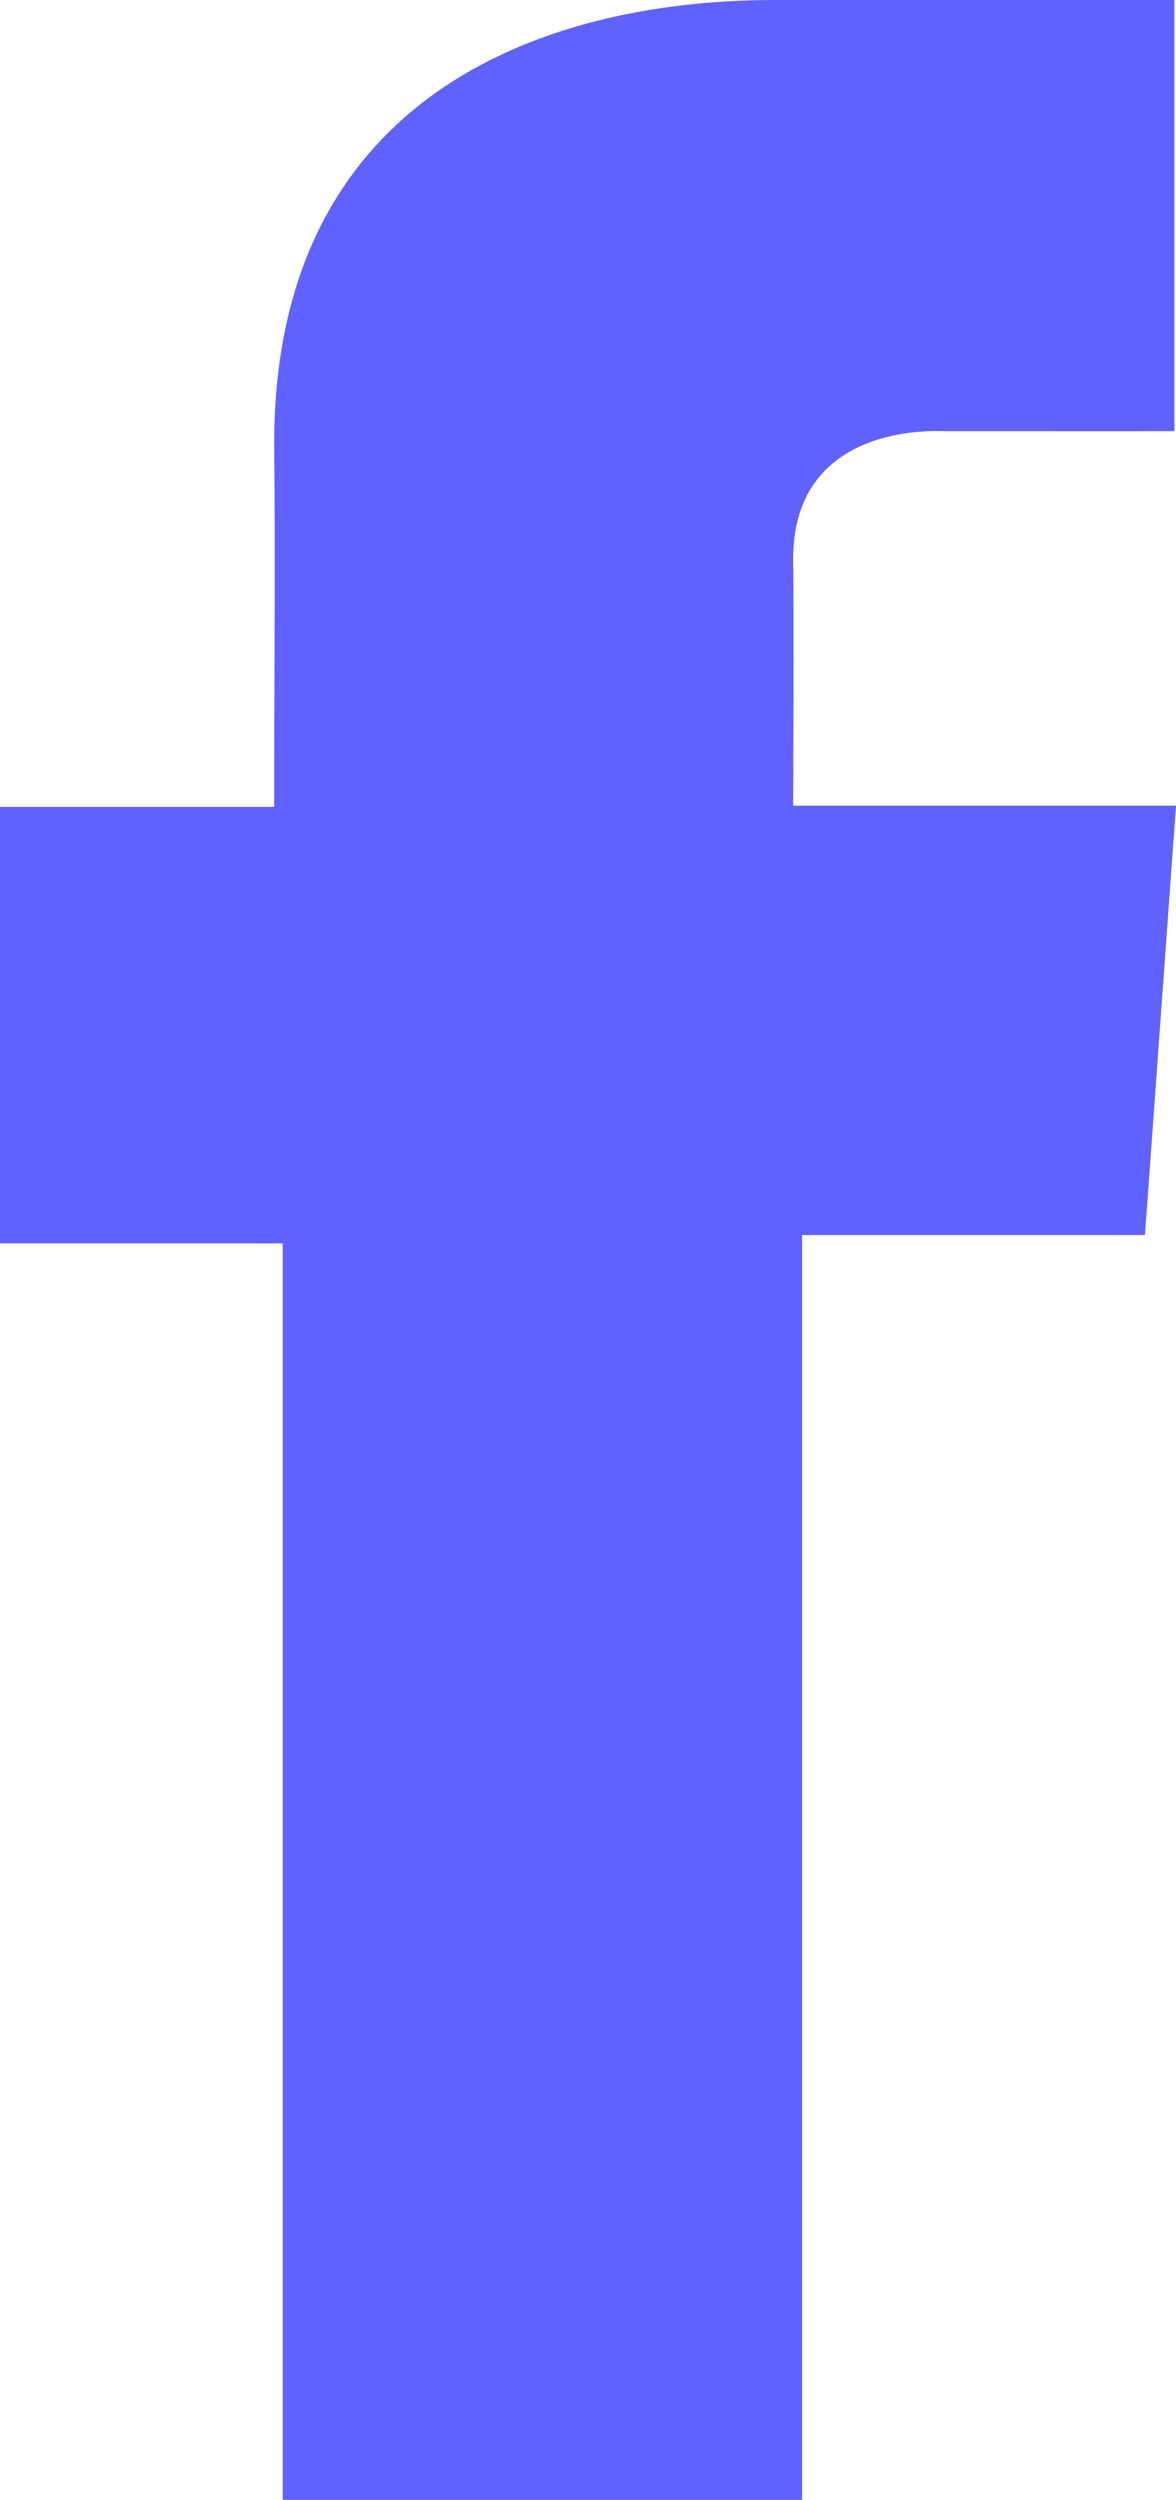
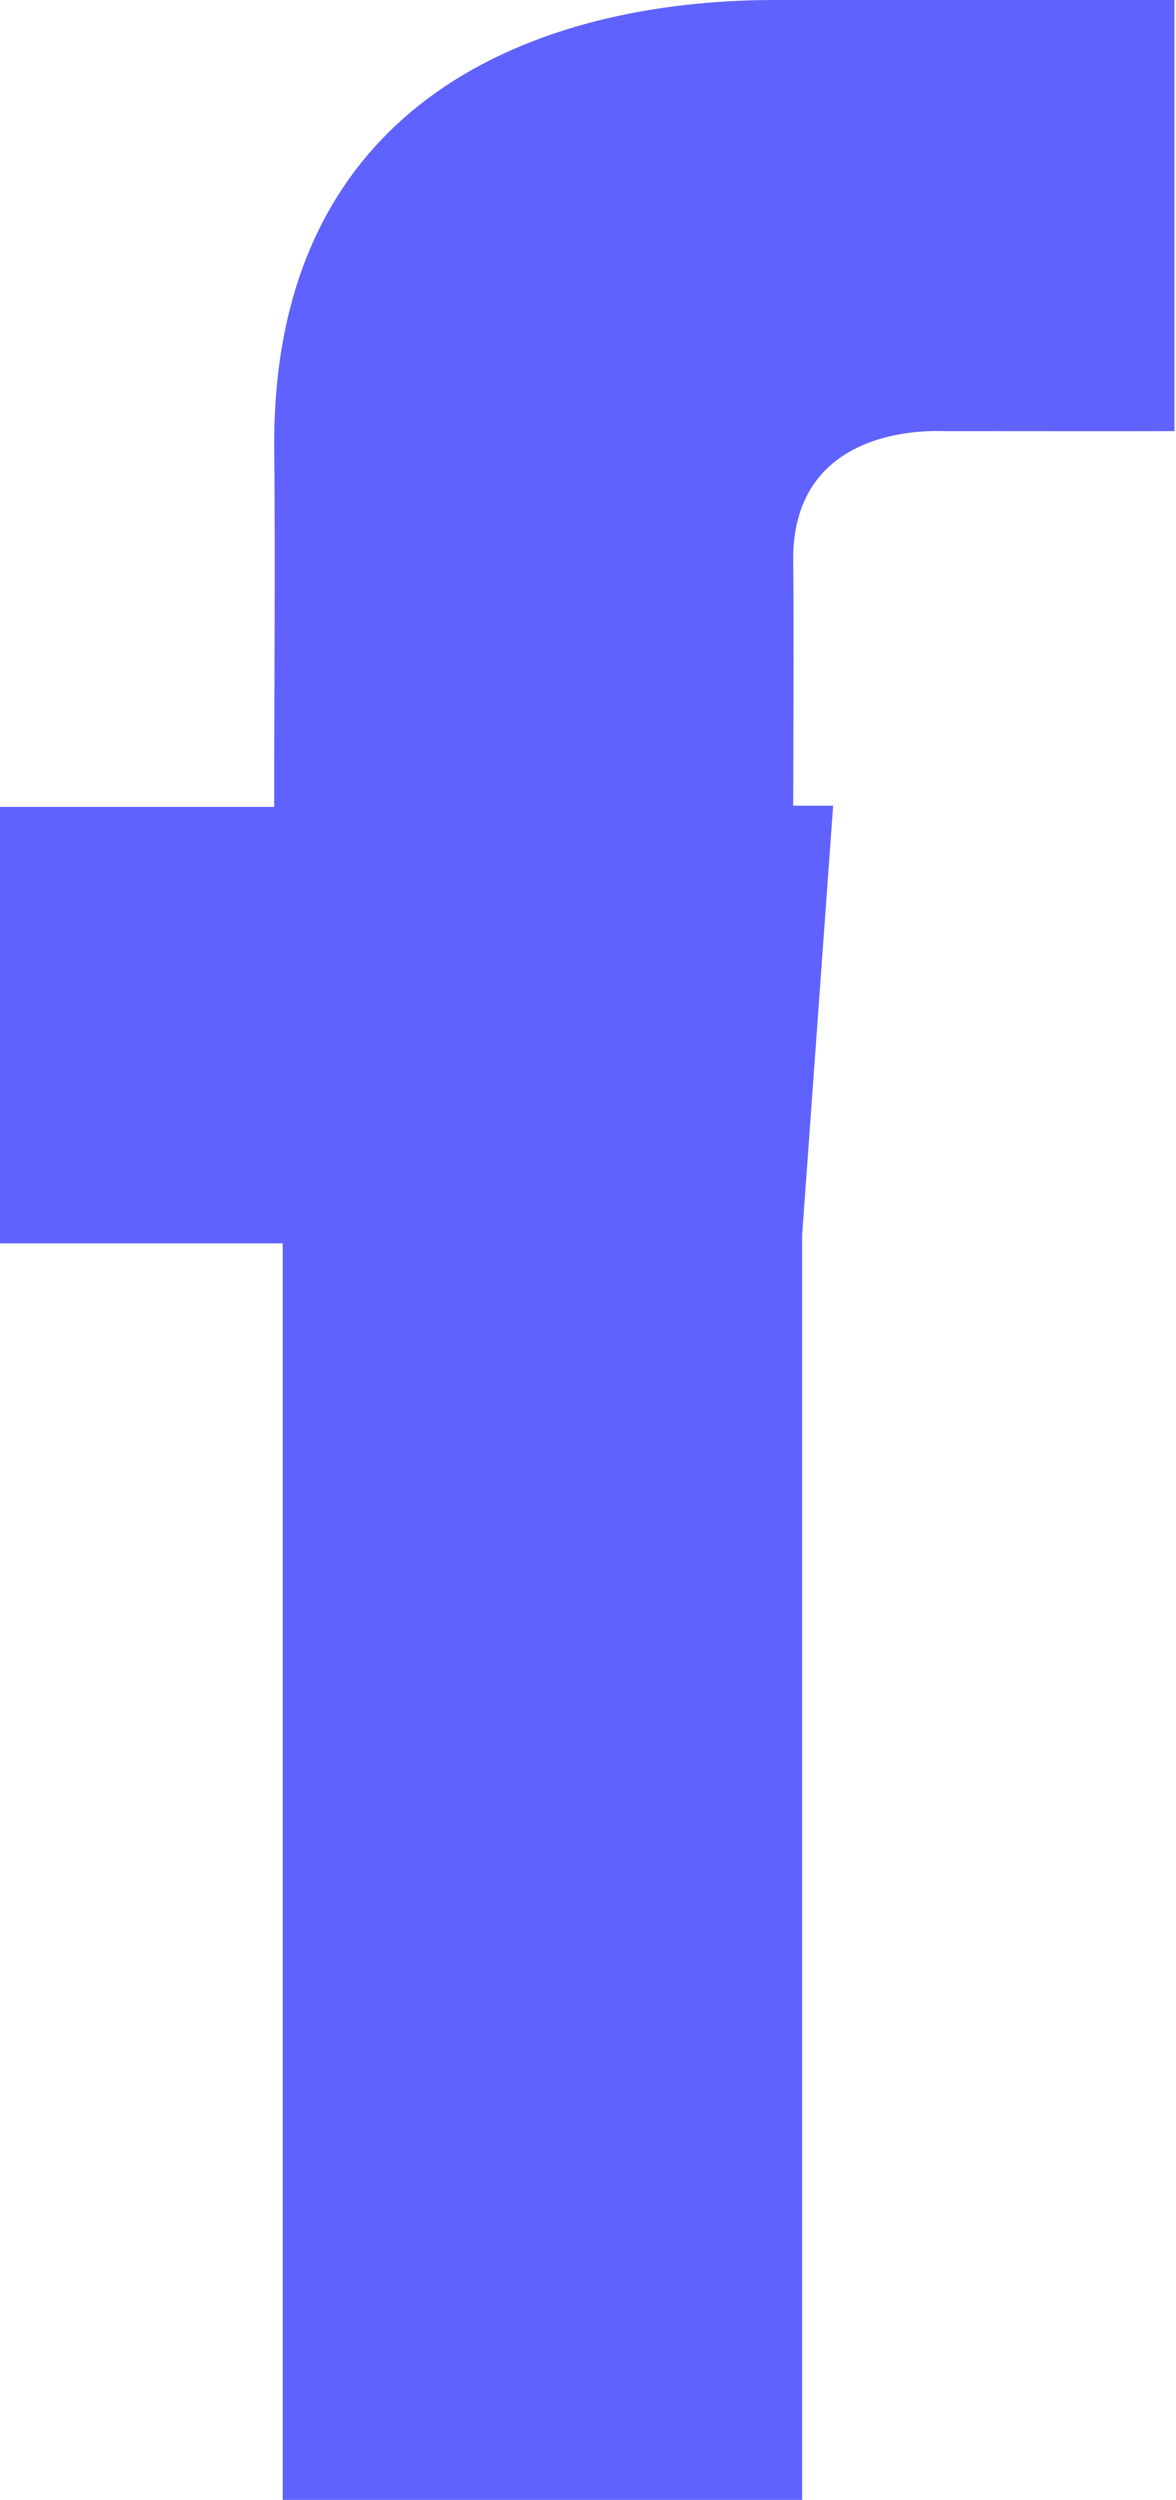
<svg xmlns="http://www.w3.org/2000/svg" viewBox="0 0 815.32 1732.63">
  <defs>
    <style>.cls-1{fill:#6062ff;}</style>
  </defs>
  <g id="Calque_2" data-name="Calque 2">
    <g id="Calque_1-2" data-name="Calque 1">
-       <path class="cls-1" d="M814.11,0H537.2C372.88,0,190.1,69.11,190.1,307.31c.8,83,0,162.48,0,251.94H0V861.76H196v870.87H556.12V856h237.7l21.5-297.61H549.91s.6-132.39,0-170.84c0-94.13,98-88.74,103.84-88.74,46.61,0,137.23.14,160.49,0V0Z" />
+       <path class="cls-1" d="M814.11,0H537.2C372.88,0,190.1,69.11,190.1,307.31c.8,83,0,162.48,0,251.94H0V861.76H196v870.87H556.12V856l21.5-297.61H549.91s.6-132.39,0-170.84c0-94.13,98-88.74,103.84-88.74,46.61,0,137.23.14,160.49,0V0Z" />
    </g>
  </g>
</svg>